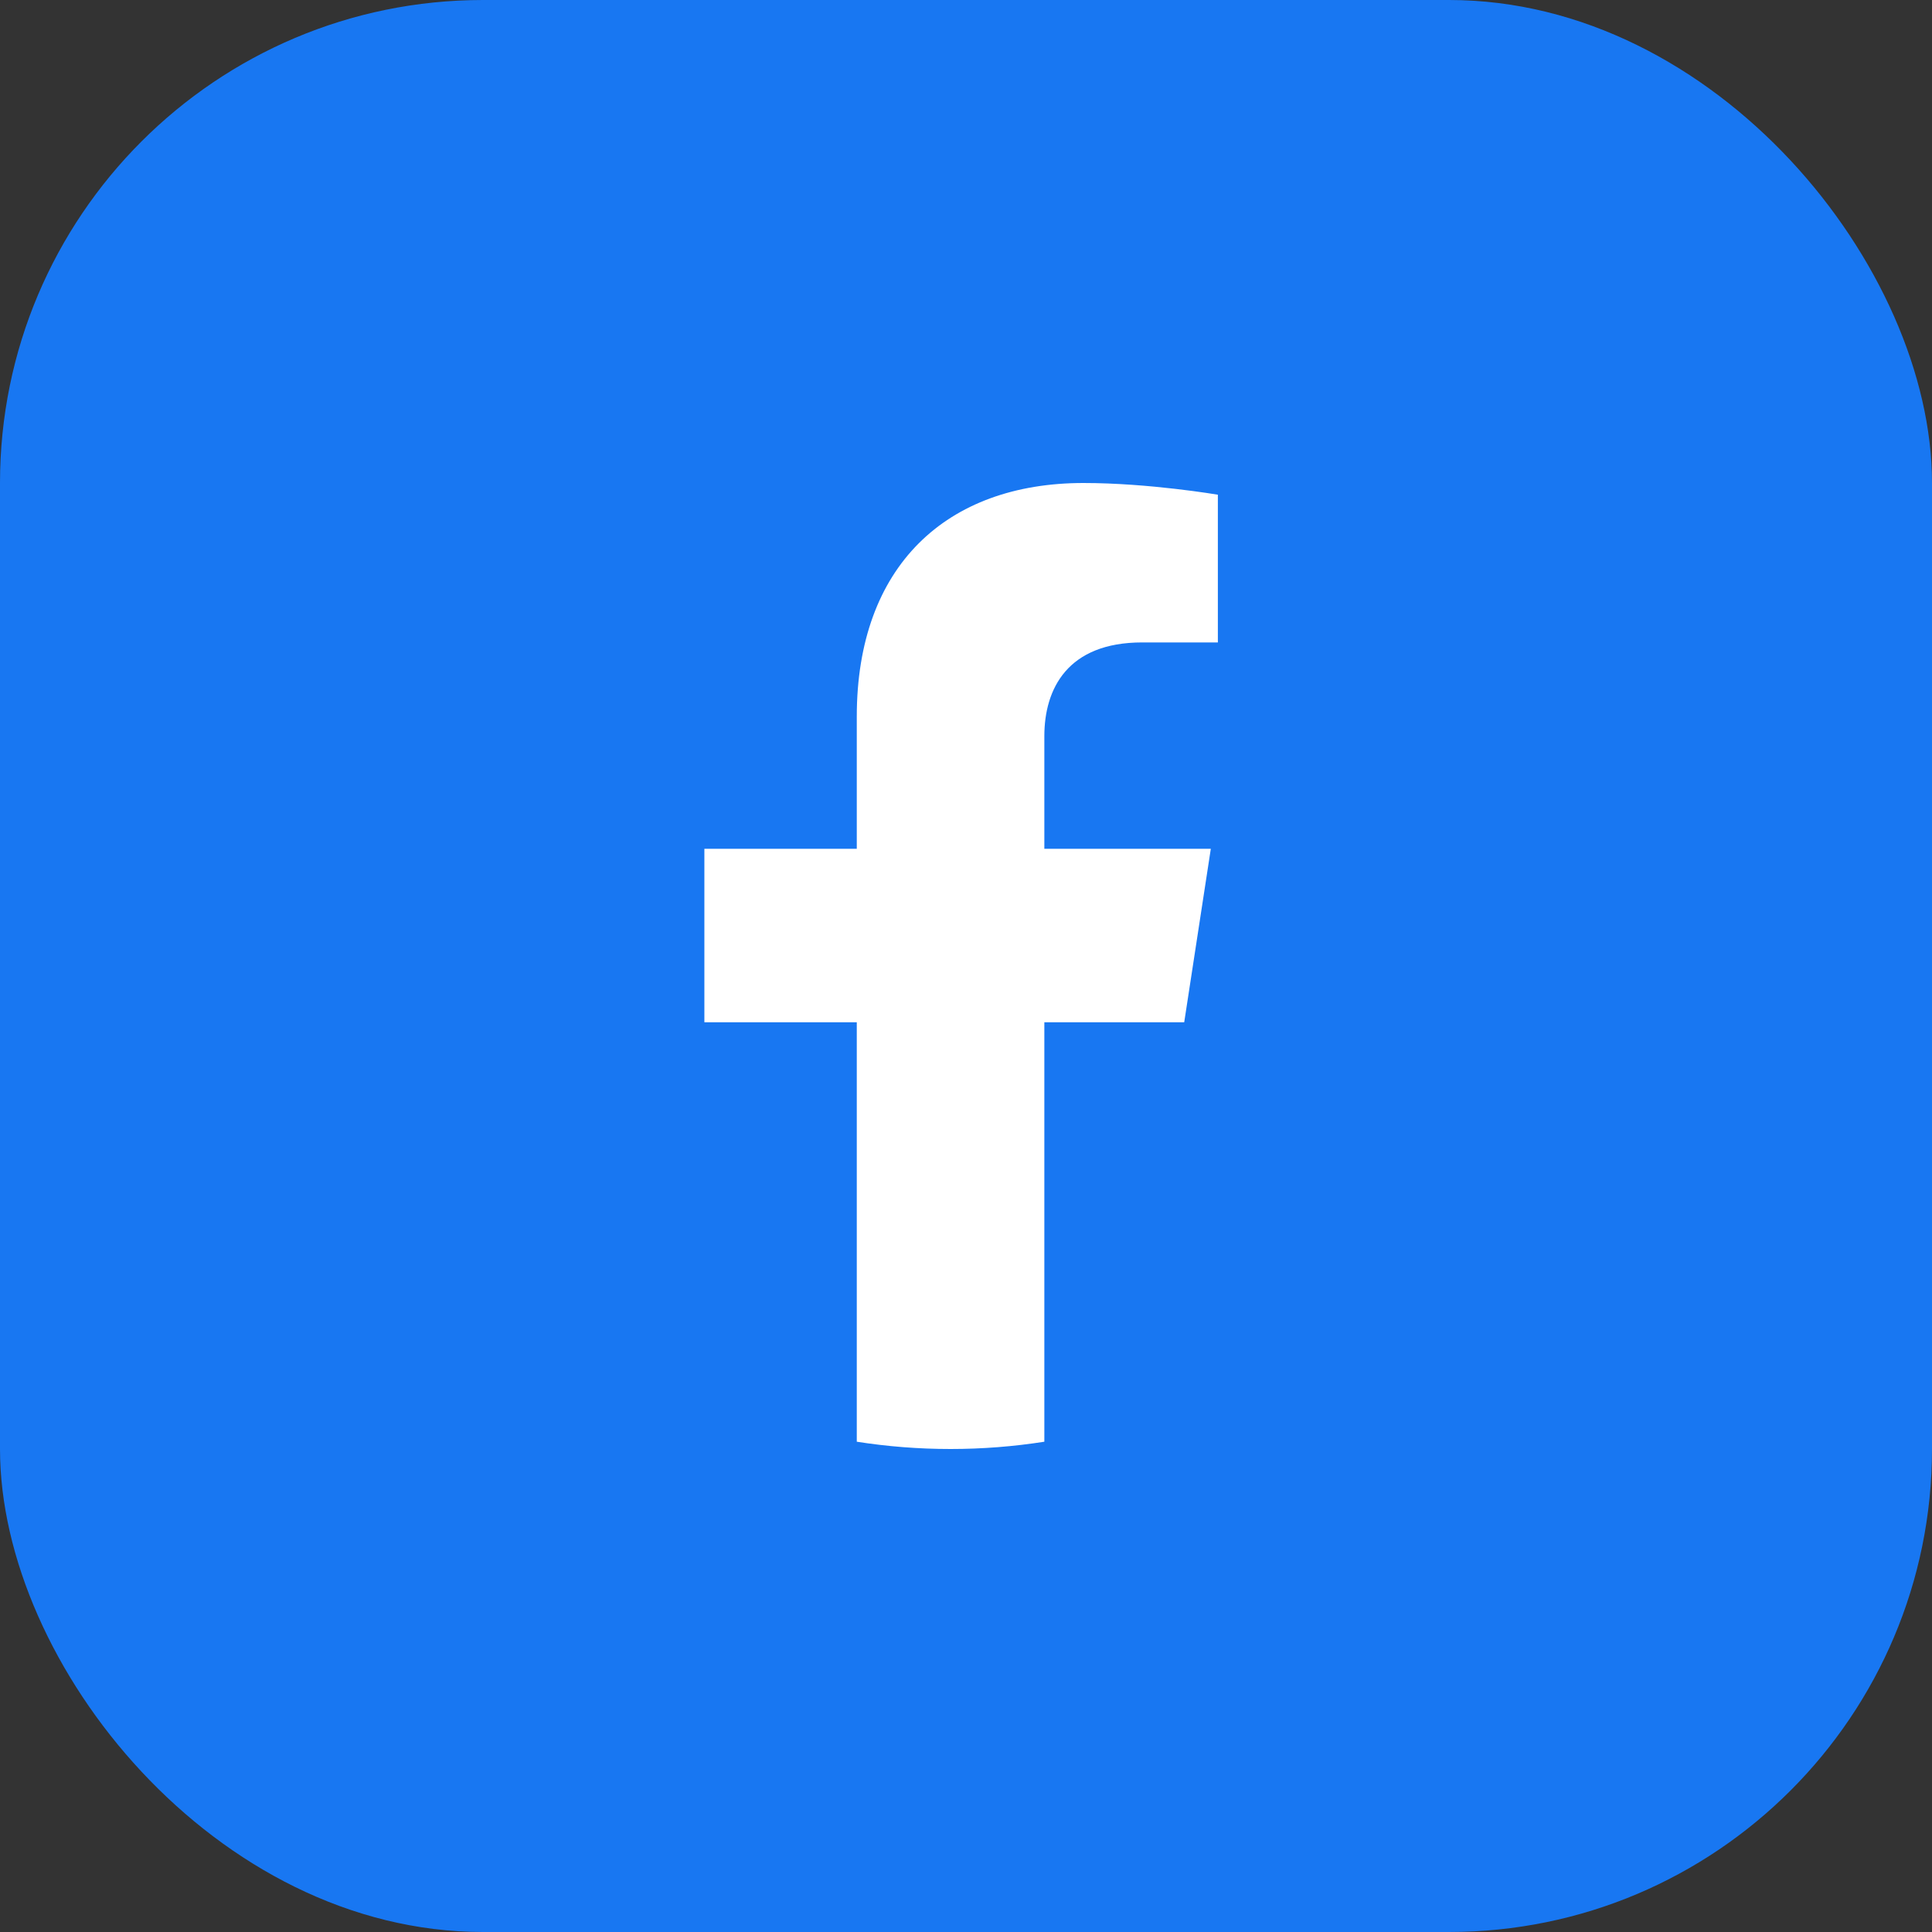
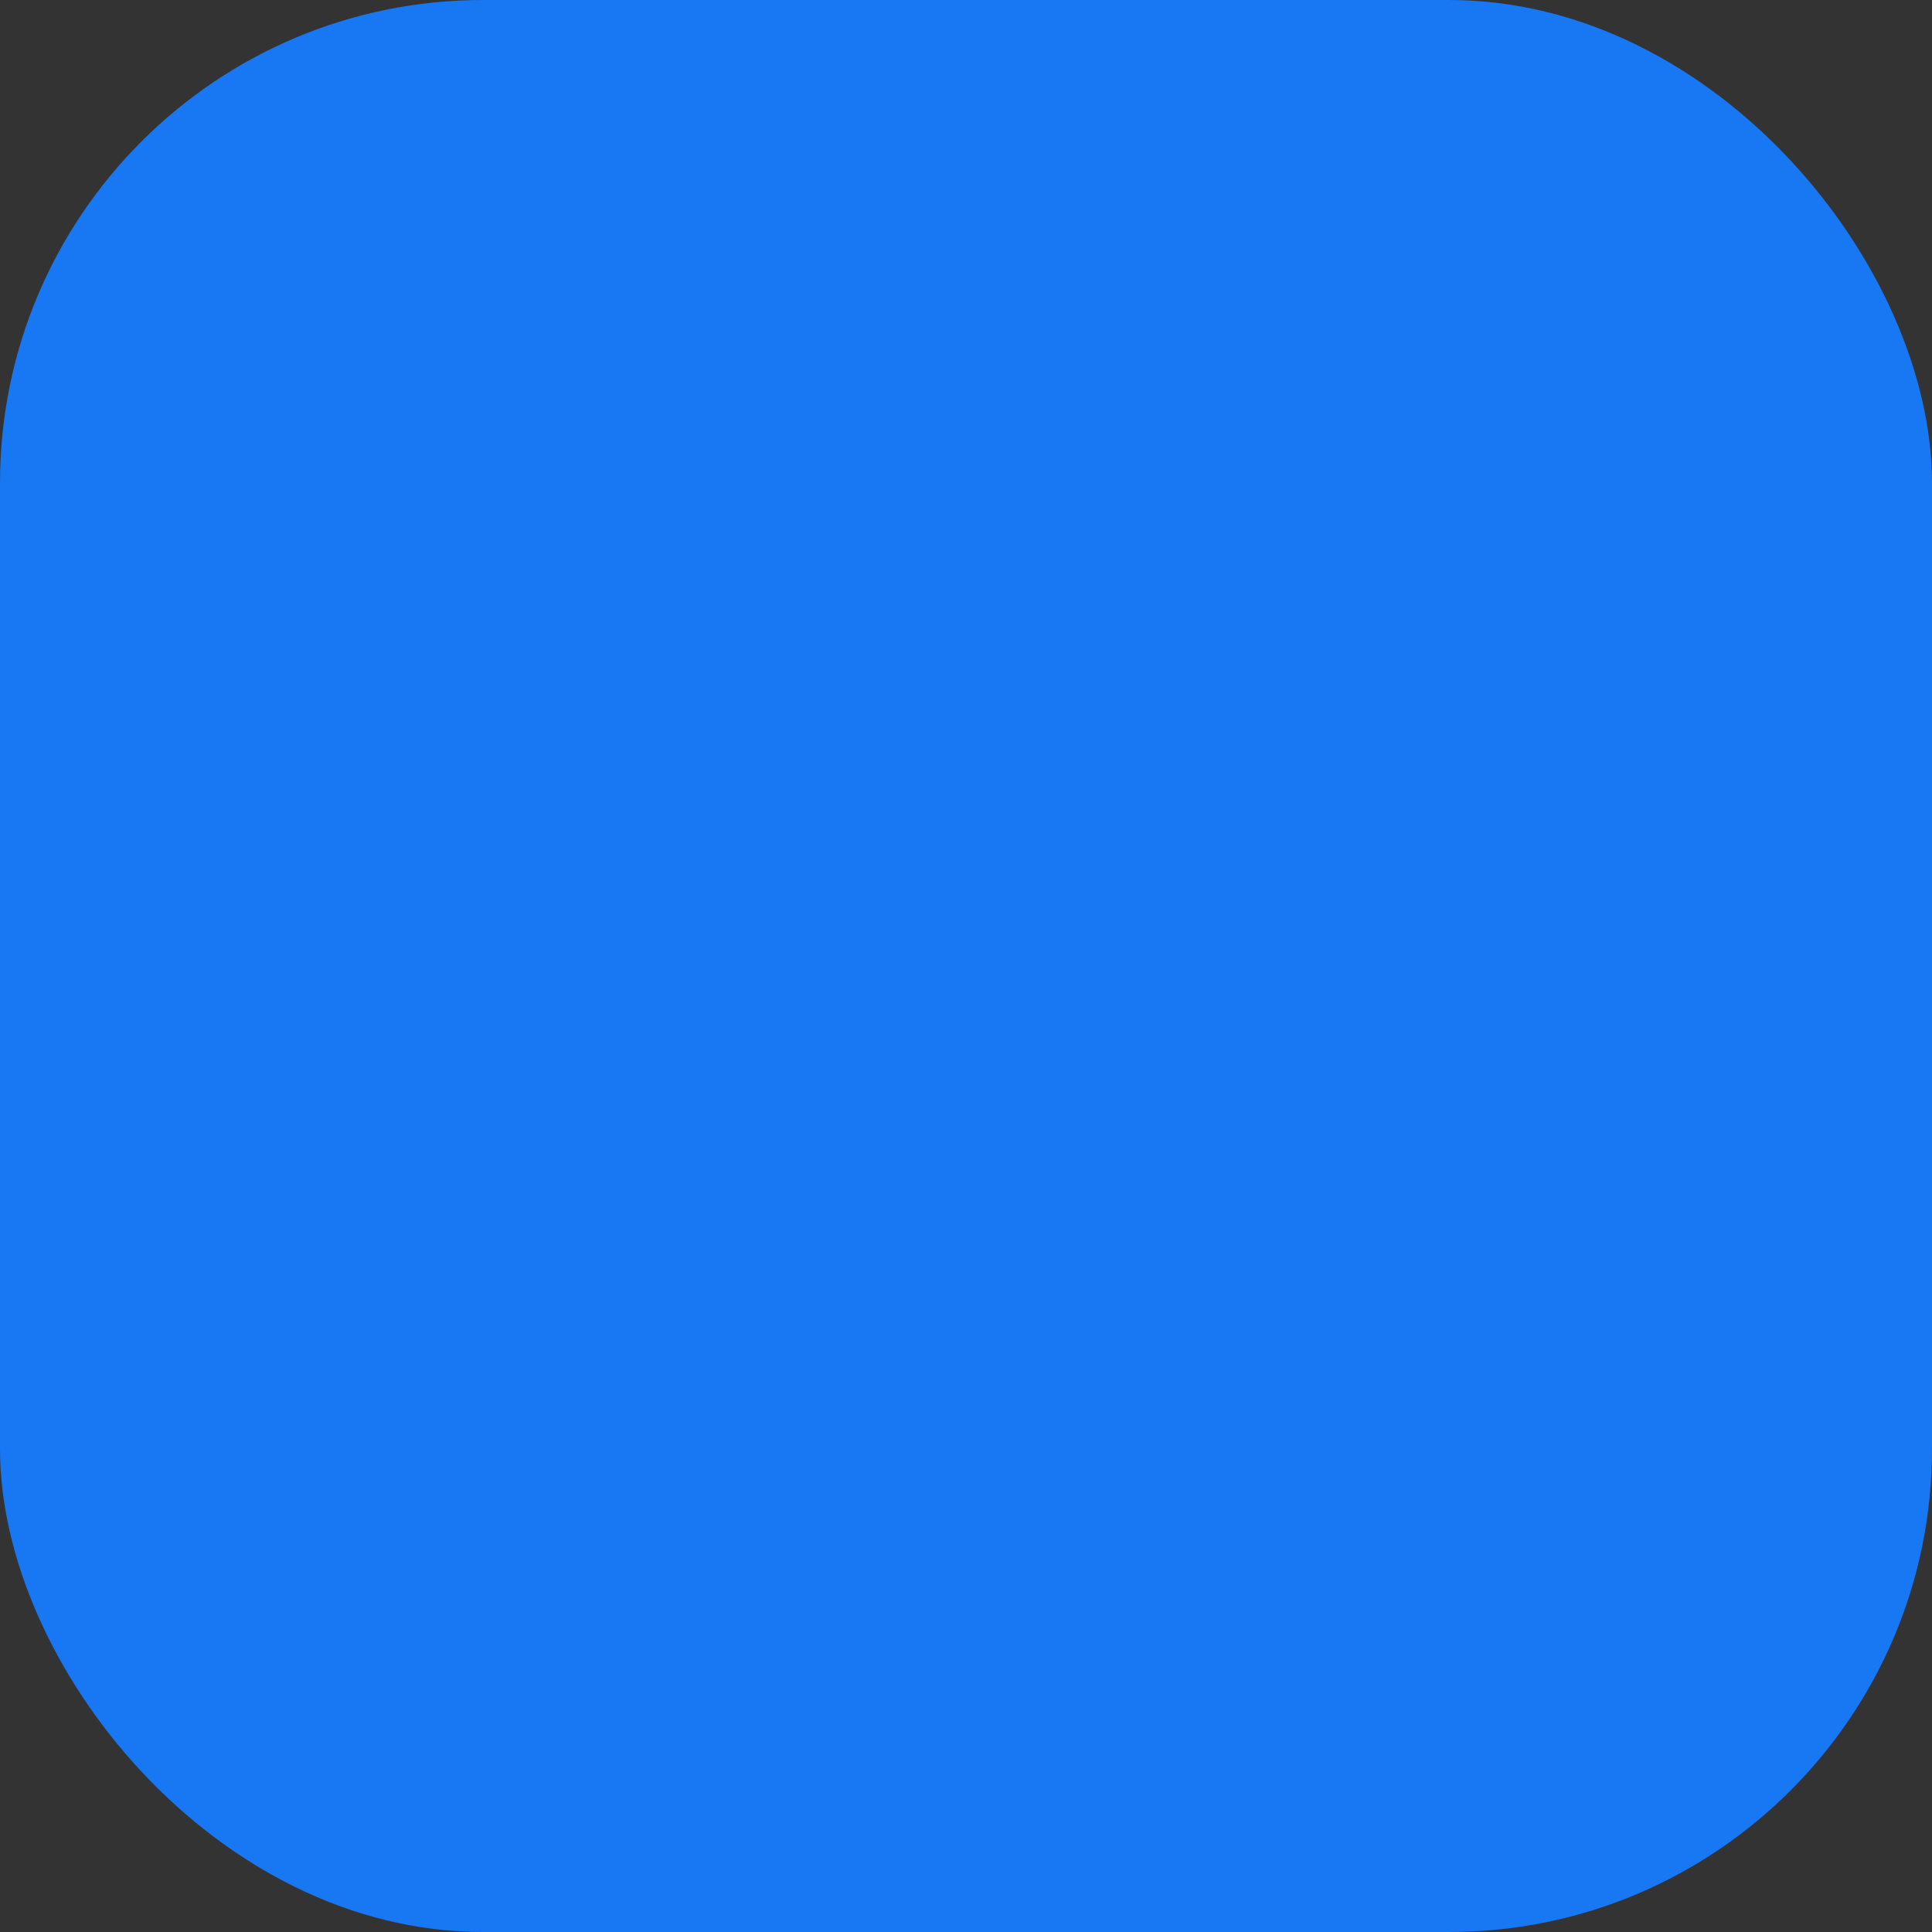
<svg xmlns="http://www.w3.org/2000/svg" width="96" height="96" viewBox="0 0 96 96" fill="none">
  <rect x="0" y="0" width="96" height="96" fill="#333333" stroke="none" />
  <rect width="96" height="96" rx="24" fill="#1877F2" />
-   <path d="M58.843 50.796L60.165 42.175H51.893V36.58C51.893 34.222 53.049 31.922 56.754 31.922H60.515V24.582C60.515 24.582 57.102 24 53.838 24C47.026 24 42.573 28.129 42.573 35.604V42.175H35V50.796H42.573V71.638C44.092 71.876 45.647 72 47.233 72C48.819 72 50.375 71.876 51.893 71.638V50.796H58.843Z" fill="white" />
</svg>